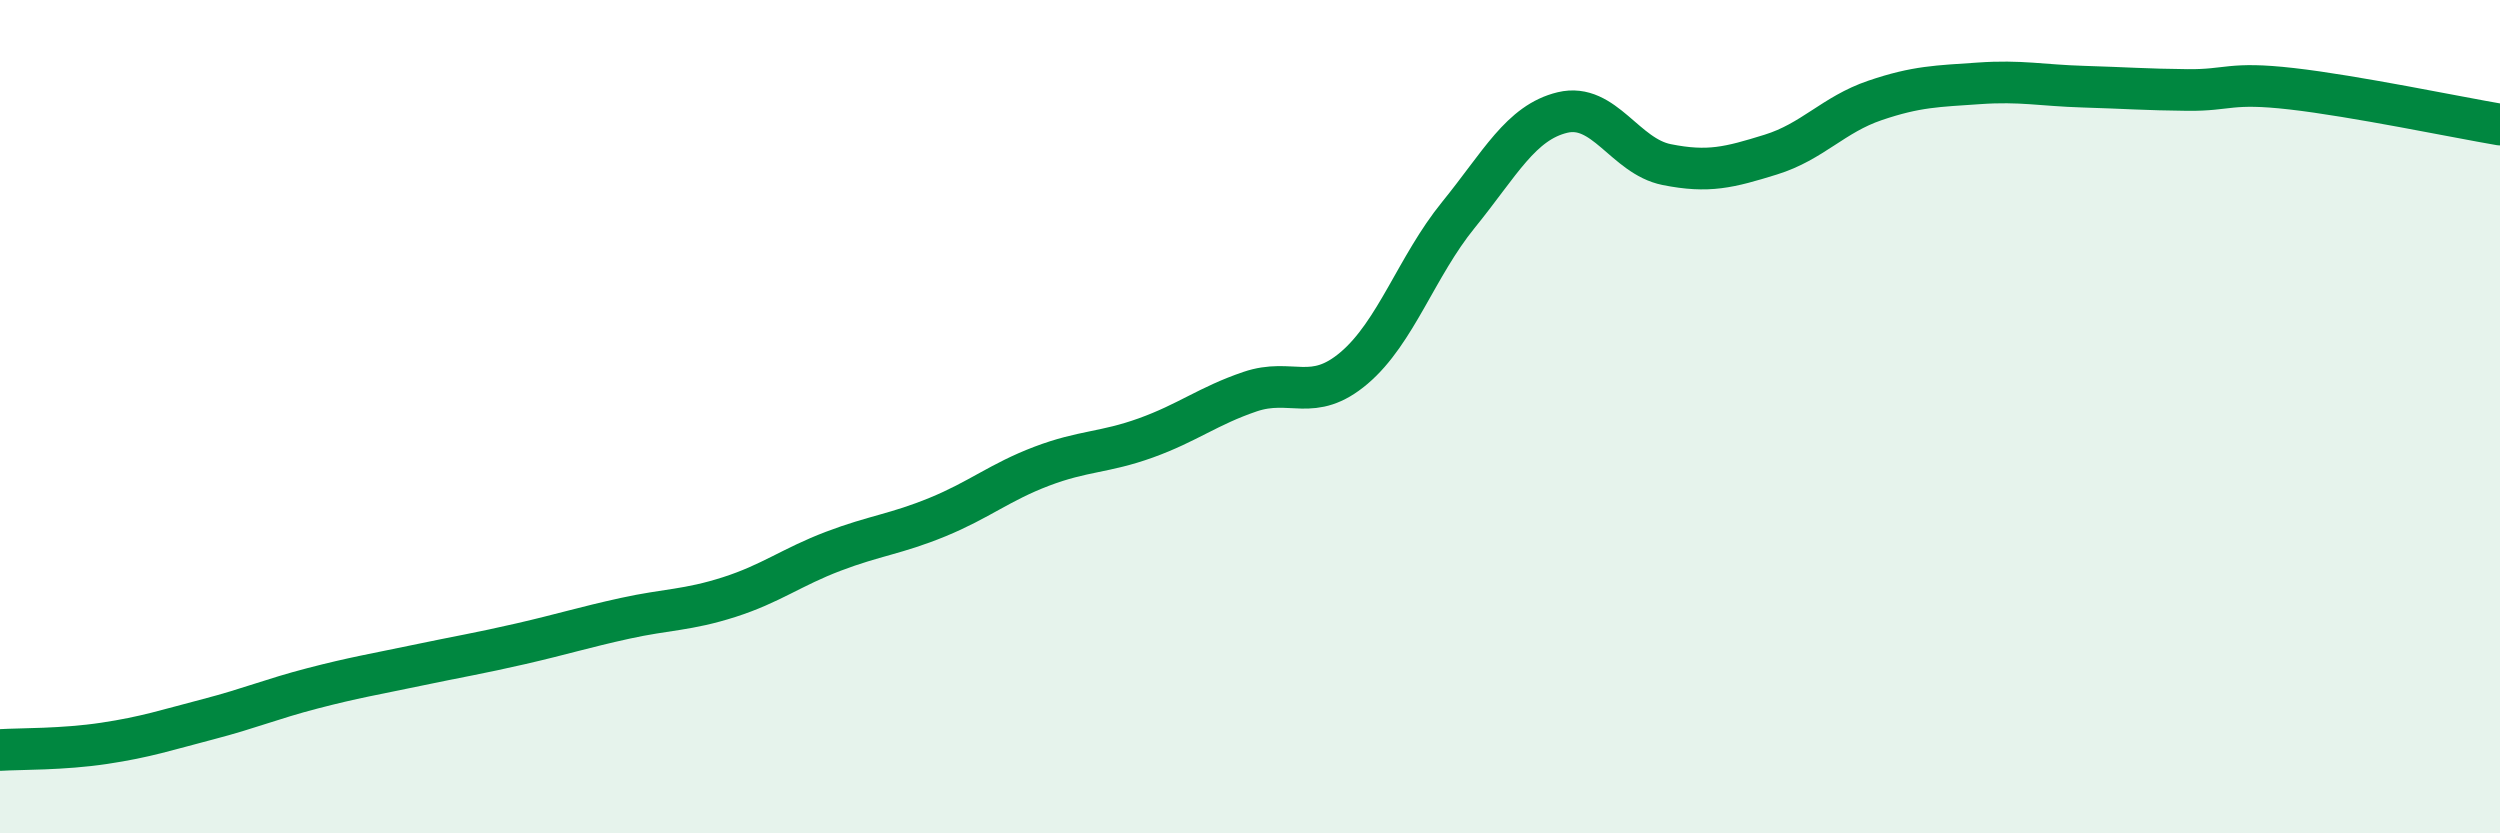
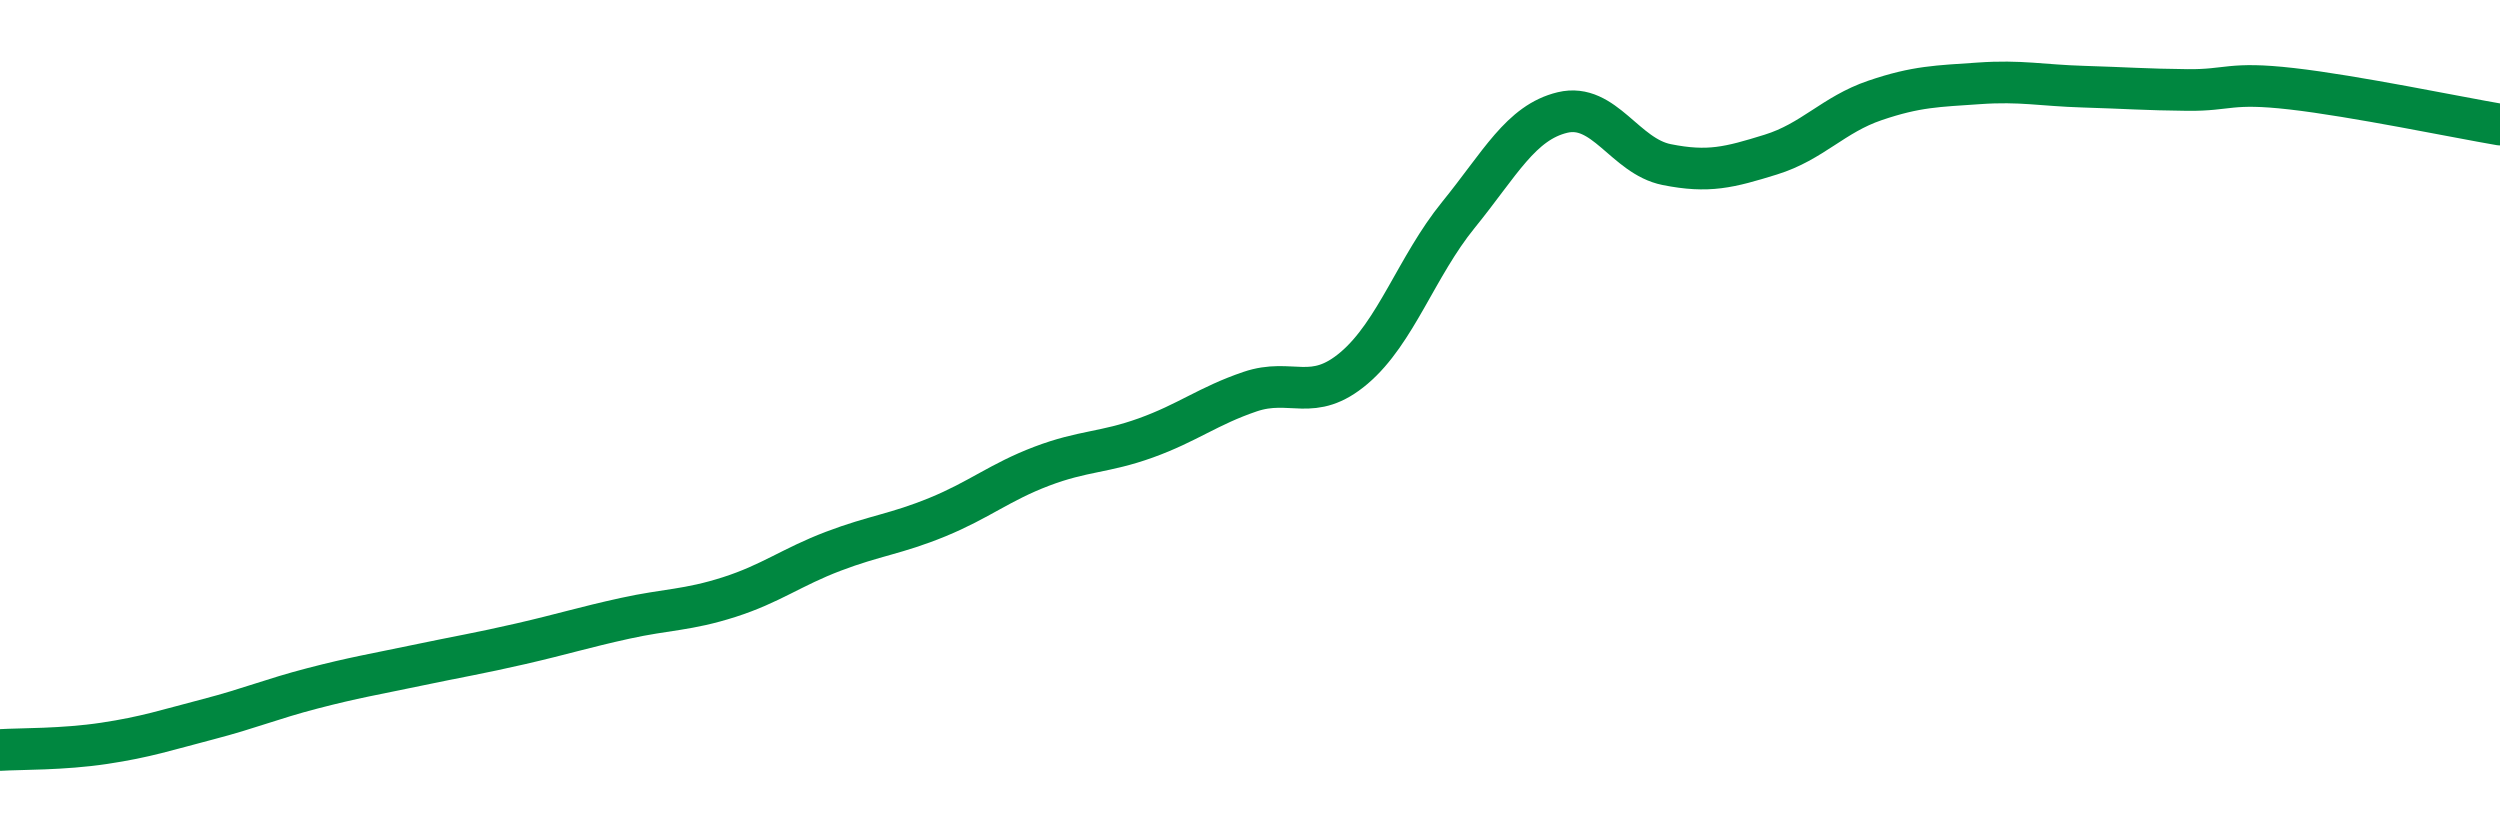
<svg xmlns="http://www.w3.org/2000/svg" width="60" height="20" viewBox="0 0 60 20">
-   <path d="M 0,18 C 0.5,17.97 1.5,17.99 2.5,17.84 C 3.5,17.69 4,17.52 5,17.26 C 6,17 6.5,16.78 7.5,16.52 C 8.5,16.26 9,16.18 10,15.97 C 11,15.76 11.5,15.68 12.5,15.45 C 13.5,15.22 14,15.06 15,14.84 C 16,14.62 16.5,14.65 17.5,14.33 C 18.5,14.01 19,13.61 20,13.23 C 21,12.85 21.5,12.82 22.5,12.41 C 23.5,12 24,11.57 25,11.19 C 26,10.81 26.5,10.87 27.5,10.51 C 28.5,10.15 29,9.74 30,9.4 C 31,9.06 31.5,9.68 32.5,8.83 C 33.5,7.98 34,6.39 35,5.16 C 36,3.93 36.5,2.94 37.5,2.7 C 38.5,2.46 39,3.75 40,3.95 C 41,4.15 41.5,4.02 42.5,3.71 C 43.5,3.4 44,2.75 45,2.41 C 46,2.07 46.5,2.07 47.5,2 C 48.5,1.93 49,2.05 50,2.08 C 51,2.11 51.5,2.15 52.5,2.16 C 53.5,2.17 53.5,1.96 55,2.13 C 56.5,2.3 59,2.82 60,2.99L60 20L0 20Z" fill="#008740" opacity="0.1" stroke-linecap="round" stroke-linejoin="round" />
  <path d="M 0,18 C 0.5,17.97 1.5,17.99 2.5,17.84 C 3.5,17.69 4,17.52 5,17.26 C 6,17 6.5,16.78 7.5,16.52 C 8.5,16.26 9,16.18 10,15.97 C 11,15.76 11.5,15.68 12.5,15.45 C 13.5,15.22 14,15.06 15,14.84 C 16,14.62 16.5,14.65 17.5,14.33 C 18.5,14.01 19,13.61 20,13.23 C 21,12.85 21.5,12.82 22.5,12.41 C 23.5,12 24,11.57 25,11.19 C 26,10.81 26.5,10.87 27.5,10.51 C 28.5,10.15 29,9.74 30,9.4 C 31,9.06 31.5,9.68 32.5,8.83 C 33.5,7.98 34,6.39 35,5.16 C 36,3.93 36.5,2.94 37.5,2.7 C 38.5,2.46 39,3.75 40,3.95 C 41,4.15 41.5,4.02 42.5,3.71 C 43.5,3.4 44,2.75 45,2.41 C 46,2.07 46.5,2.07 47.5,2 C 48.5,1.93 49,2.05 50,2.08 C 51,2.11 51.5,2.15 52.5,2.16 C 53.5,2.17 53.5,1.96 55,2.13 C 56.5,2.3 59,2.82 60,2.99" stroke="#008740" stroke-width="1" fill="none" stroke-linecap="round" stroke-linejoin="round" />
</svg>